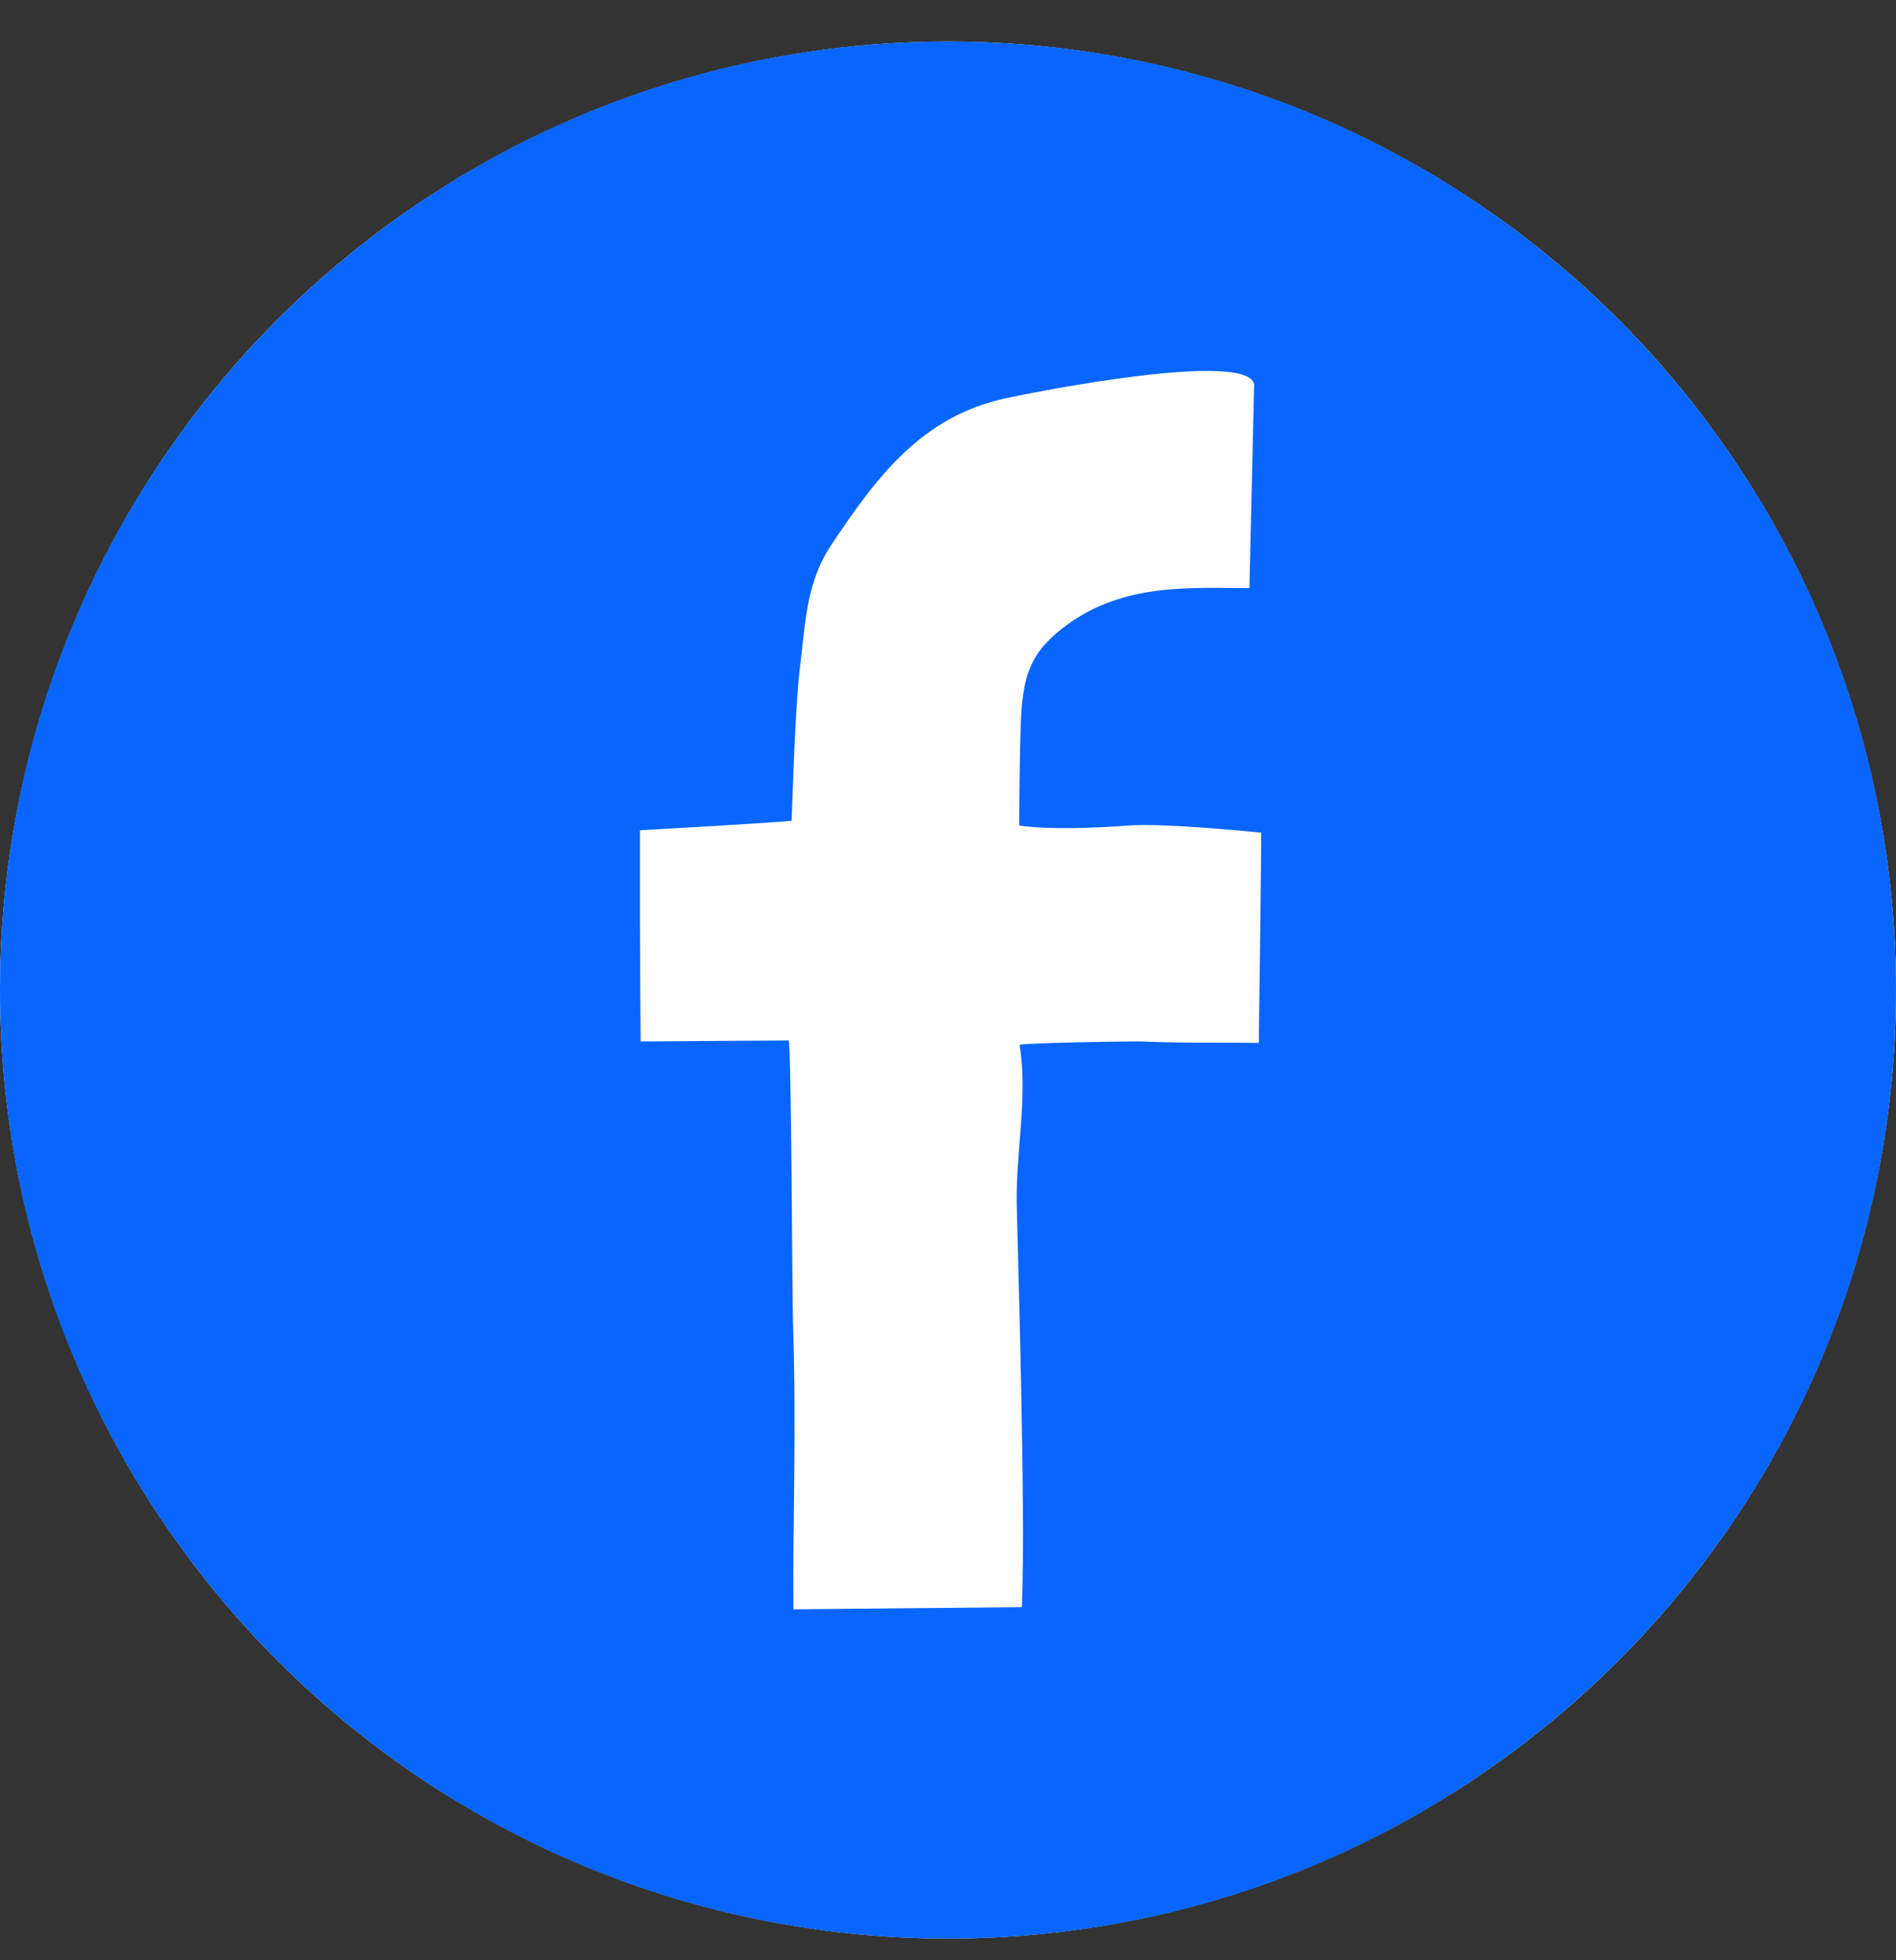
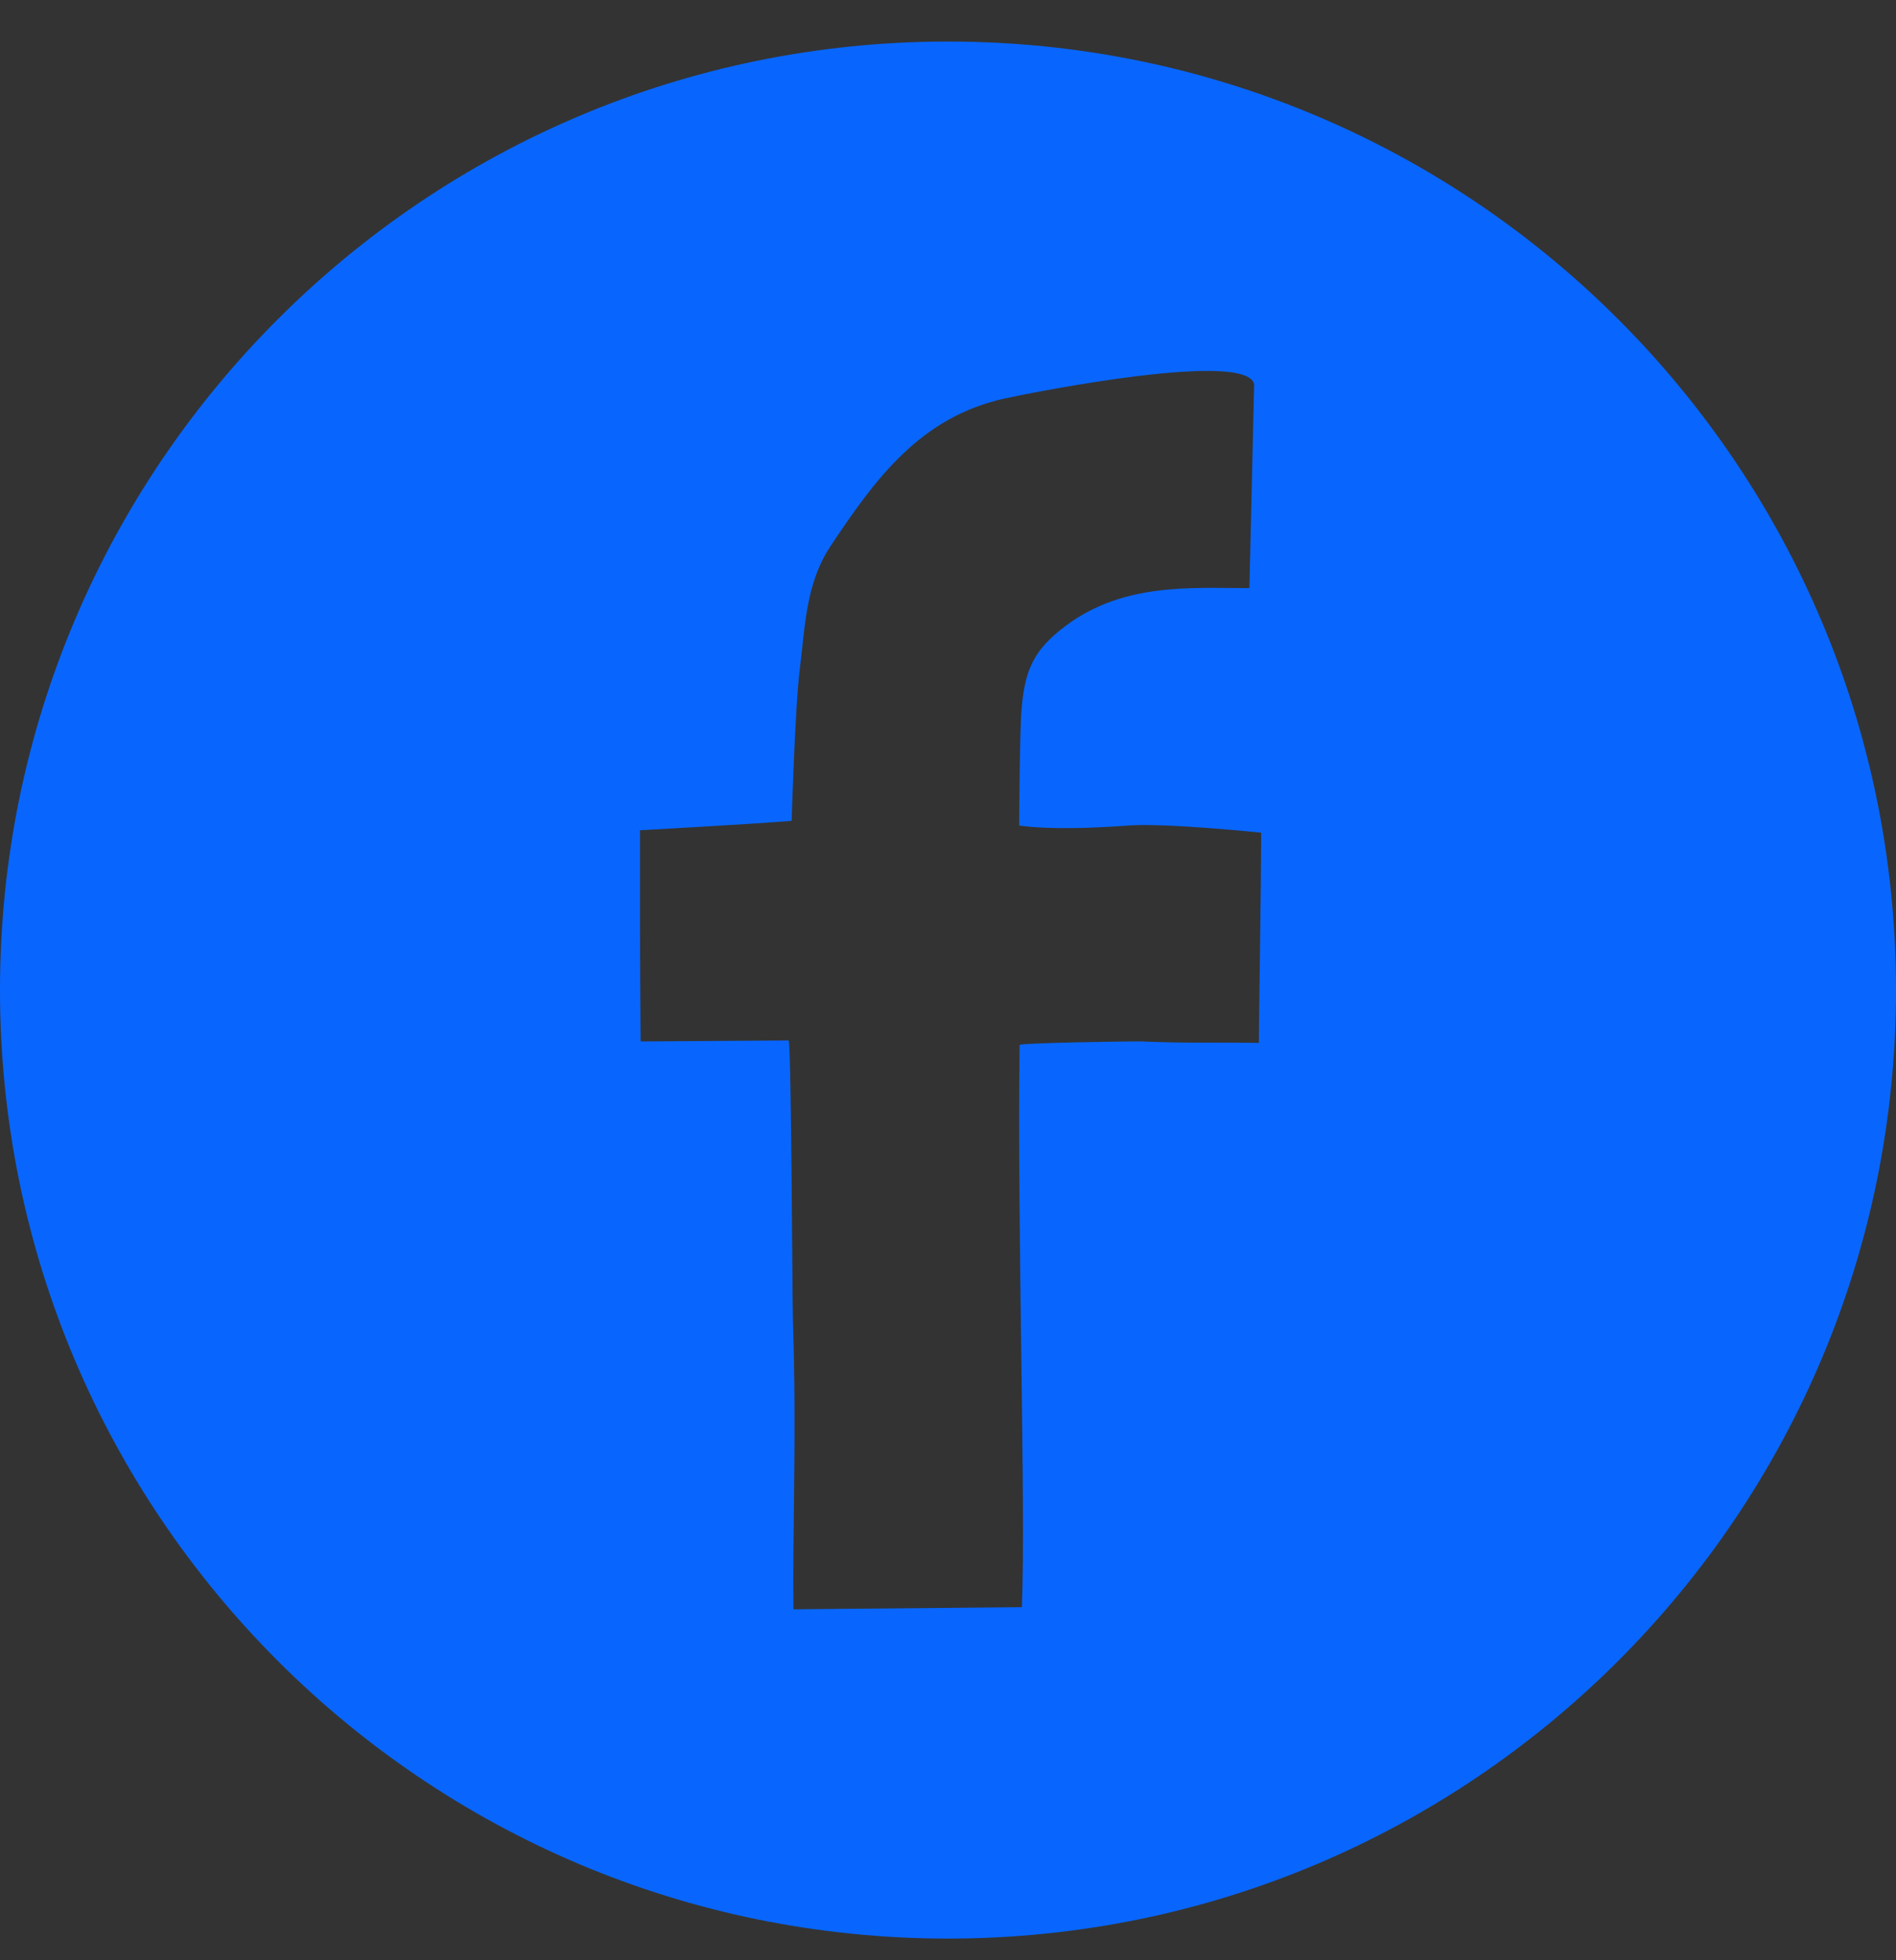
<svg xmlns="http://www.w3.org/2000/svg" width="30" height="31" viewBox="0 0 30 31" fill="none">
  <rect x="0" y="0" width="30" height="31" fill="#333333" stroke="none" />
-   <circle cx="15" cy="15.657" r="15" fill="white" />
-   <path d="M15 0.657C6.716 0.657 0 7.373 0 15.657C0 23.942 6.716 30.657 15 30.657C23.284 30.657 30 23.942 30 15.657C30 7.373 23.284 0.657 15 0.657ZM19.919 16.493C19.316 16.483 18.766 16.5 18.065 16.47C17.952 16.465 16.128 16.492 16.133 16.526C16.266 17.337 16.075 18.198 16.087 19.019C16.093 19.497 16.234 23.821 16.169 25.416L12.555 25.45C12.54 24.091 12.606 22.694 12.547 20.903C12.535 20.535 12.523 16.658 12.48 16.454C12.48 16.454 10.883 16.466 10.136 16.47C10.136 16.47 10.126 15.04 10.126 14.556C10.126 14.081 10.126 13.606 10.126 13.13C10.126 13.13 11.991 13.027 12.526 12.981C12.526 12.981 12.58 11.166 12.655 10.578C12.74 9.907 12.748 9.228 13.143 8.634C13.865 7.547 14.578 6.589 15.906 6.3C16.408 6.19 19.721 5.539 19.844 6.075L19.769 9.301C18.868 9.301 17.788 9.209 16.869 9.892C16.357 10.273 16.216 10.59 16.164 11.217C16.133 11.581 16.126 13.055 16.126 13.055C16.612 13.124 17.33 13.094 17.852 13.055C18.442 13.011 19.955 13.168 19.955 13.168C19.954 14.144 19.915 16.396 19.919 16.493Z" fill="#0866FF" />
+   <path d="M15 0.657C6.716 0.657 0 7.373 0 15.657C0 23.942 6.716 30.657 15 30.657C23.284 30.657 30 23.942 30 15.657C30 7.373 23.284 0.657 15 0.657ZM19.919 16.493C19.316 16.483 18.766 16.5 18.065 16.47C17.952 16.465 16.128 16.492 16.133 16.526C16.093 19.497 16.234 23.821 16.169 25.416L12.555 25.45C12.54 24.091 12.606 22.694 12.547 20.903C12.535 20.535 12.523 16.658 12.48 16.454C12.48 16.454 10.883 16.466 10.136 16.47C10.136 16.47 10.126 15.04 10.126 14.556C10.126 14.081 10.126 13.606 10.126 13.13C10.126 13.13 11.991 13.027 12.526 12.981C12.526 12.981 12.58 11.166 12.655 10.578C12.74 9.907 12.748 9.228 13.143 8.634C13.865 7.547 14.578 6.589 15.906 6.3C16.408 6.19 19.721 5.539 19.844 6.075L19.769 9.301C18.868 9.301 17.788 9.209 16.869 9.892C16.357 10.273 16.216 10.59 16.164 11.217C16.133 11.581 16.126 13.055 16.126 13.055C16.612 13.124 17.33 13.094 17.852 13.055C18.442 13.011 19.955 13.168 19.955 13.168C19.954 14.144 19.915 16.396 19.919 16.493Z" fill="#0866FF" />
</svg>